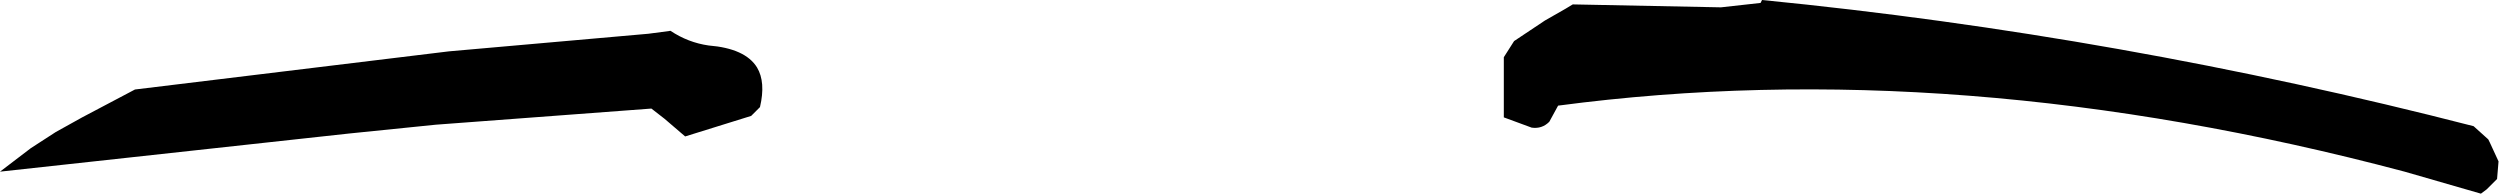
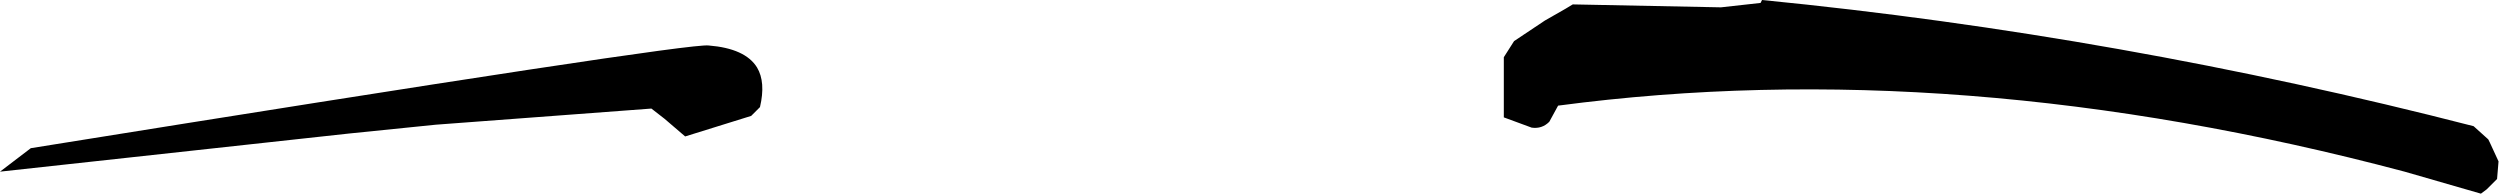
<svg xmlns="http://www.w3.org/2000/svg" height="6.6px" width="85.2px">
  <g transform="matrix(1.0, 0.0, 0.0, 1.0, 50.1, 10.8)">
-     <path d="M9.9 -10.7 L9.95 -10.8 Q22.15 -9.6 34.2 -6.5 L34.7 -6.05 34.75 -5.95 35.05 -5.3 35.0 -4.7 34.65 -4.35 34.45 -4.2 31.85 -4.95 Q16.6 -9.0 3.0 -7.2 L2.7 -6.65 Q2.45 -6.4 2.1 -6.45 L1.15 -6.8 1.15 -7.45 1.15 -8.15 1.15 -8.3 1.15 -8.85 1.5 -9.4 2.55 -10.1 3.25 -10.5 3.5 -10.65 8.55 -10.55 9.9 -10.7 M-49.05 -5.75 L-48.2 -6.3 -47.3 -6.8 -45.5 -7.75 -34.8 -9.05 -28.0 -9.65 -27.25 -9.75 Q-26.65 -9.35 -25.95 -9.25 -24.7 -9.15 -24.3 -8.5 -24.0 -8.0 -24.2 -7.15 L-24.5 -6.85 -26.75 -6.15 -27.45 -6.75 -27.9 -7.1 -35.25 -6.55 -38.2 -6.25 -50.1 -4.95 -49.05 -5.75" fill="#000000" fill-rule="evenodd" stroke="none" />
+     <path d="M9.9 -10.7 L9.95 -10.8 Q22.15 -9.6 34.2 -6.5 L34.7 -6.05 34.75 -5.95 35.05 -5.3 35.0 -4.7 34.65 -4.35 34.45 -4.2 31.85 -4.95 Q16.6 -9.0 3.0 -7.2 L2.7 -6.65 Q2.45 -6.4 2.1 -6.45 L1.15 -6.8 1.15 -7.45 1.15 -8.15 1.15 -8.3 1.15 -8.85 1.5 -9.4 2.55 -10.1 3.25 -10.5 3.5 -10.65 8.55 -10.55 9.9 -10.7 M-49.05 -5.75 Q-26.65 -9.35 -25.95 -9.25 -24.7 -9.15 -24.3 -8.5 -24.0 -8.0 -24.2 -7.15 L-24.5 -6.85 -26.75 -6.15 -27.45 -6.75 -27.9 -7.1 -35.25 -6.55 -38.2 -6.25 -50.1 -4.95 -49.05 -5.75" fill="#000000" fill-rule="evenodd" stroke="none" />
  </g>
</svg>